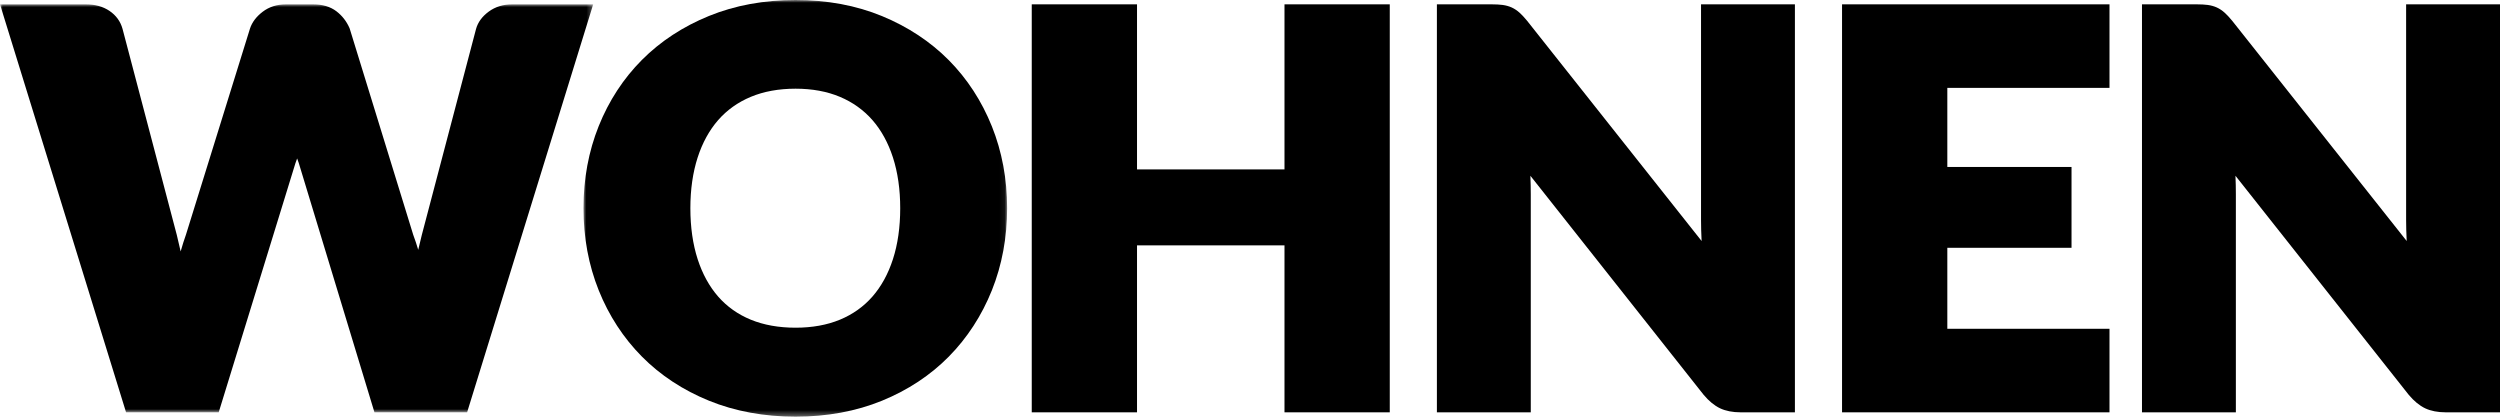
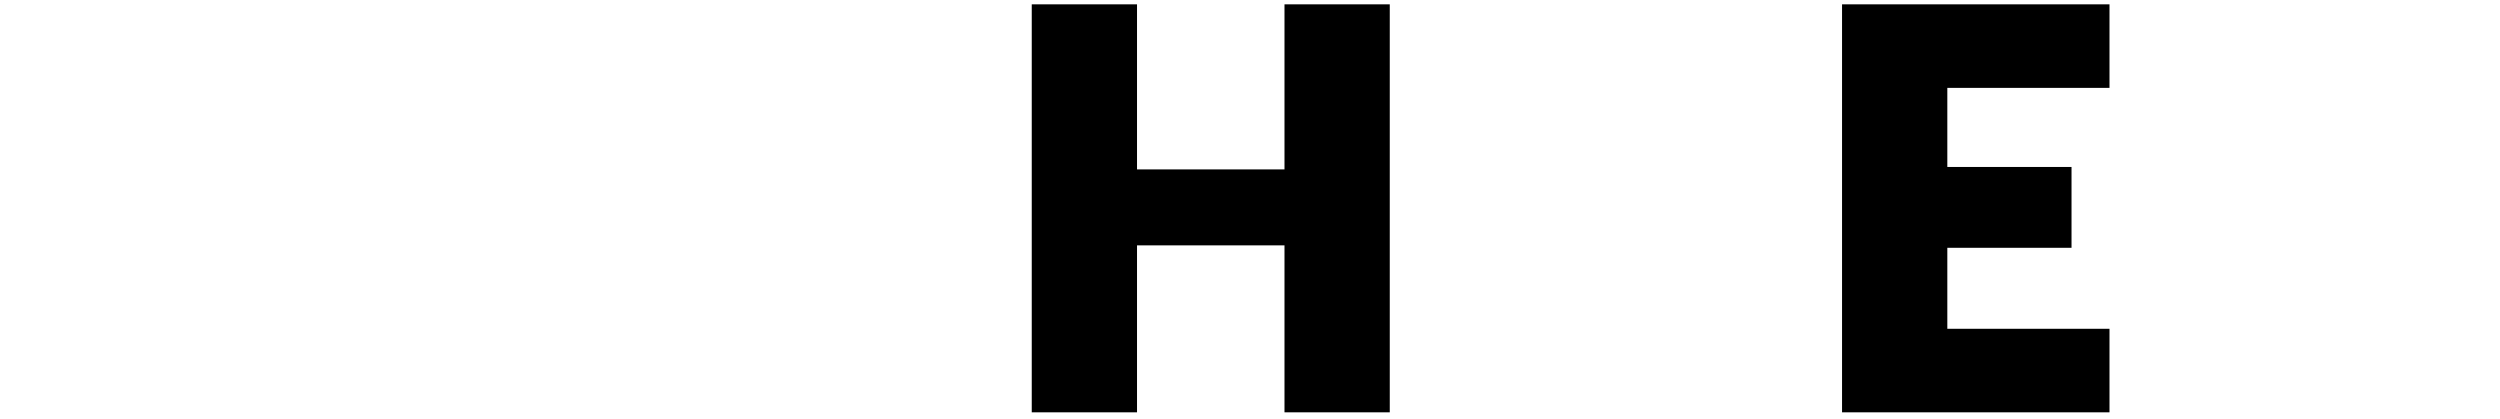
<svg xmlns="http://www.w3.org/2000/svg" xmlns:xlink="http://www.w3.org/1999/xlink" width="454px" height="76px" viewBox="0 0 454 76" version="1.1">
  <title>Group 16</title>
  <defs>
-     <polygon id="path-1" points="0 0 76.935 0 76.935 75.667 0 75.667" />
    <polygon id="path-3" points="0 0 107.721 0 107.721 74.09 0 74.09" />
  </defs>
  <g id="Page-1" stroke="none" stroke-width="1" fill="none" fill-rule="evenodd">
    <g id="Group-15">
      <g id="Group-3" transform="translate(105.958, 0)">
        <mask id="mask-2" fill="white">
          <use xlink:href="#path-1" />
        </mask>
        <g id="Clip-2" />
-         <path d="M57.521,37.808 C57.521,41.247 57.076,44.362 56.2,47.066 L56.2,47.067 C55.337,49.736 54.083,52.022 52.473,53.861 C50.876,55.685 48.894,57.094 46.582,58.051 C44.247,59.02 41.533,59.51 38.517,59.51 C35.468,59.51 32.729,59.02 30.375,58.05 C28.048,57.093 26.06,55.685 24.464,53.863 C22.855,52.023 21.6,49.737 20.735,47.067 C19.858,44.357 19.413,41.243 19.413,37.808 C19.413,34.409 19.858,31.31 20.735,28.6 C21.6,25.929 22.855,23.642 24.463,21.804 C26.058,19.982 28.049,18.564 30.382,17.589 C32.733,16.605 35.47,16.106 38.517,16.106 C41.531,16.106 44.242,16.605 46.576,17.588 C48.893,18.563 50.877,19.982 52.472,21.804 C54.081,23.643 55.336,25.93 56.2,28.598 C57.076,31.306 57.521,34.404 57.521,37.808 L57.521,37.808 Z M74.166,22.945 C72.323,18.353 69.693,14.311 66.348,10.933 C63,7.556 58.917,4.859 54.211,2.919 C49.507,0.982 44.226,0 38.517,0 C32.806,0 27.519,0.974 22.802,2.894 C18.08,4.816 13.98,7.504 10.613,10.883 C7.25,14.263 4.611,18.305 2.769,22.895 C0.932,27.479 0,32.496 0,37.808 C0,43.123 0.932,48.14 2.769,52.722 C4.611,57.312 7.249,61.362 10.612,64.755 C13.977,68.153 18.078,70.85 22.802,72.772 C27.522,74.693 32.808,75.667 38.517,75.667 C44.226,75.667 49.504,74.693 54.208,72.772 C58.915,70.849 63,68.151 66.351,64.754 C69.694,61.36 72.323,57.312 74.167,52.722 C76.003,48.138 76.935,43.121 76.935,37.808 C76.935,32.529 76.003,27.529 74.167,22.945 L74.166,22.945 Z" id="Fill-1" fill="#000000" mask="url(#mask-2)" />
      </g>
      <g id="Group-6" transform="translate(0, 0.788)">
        <mask id="mask-4" fill="white">
          <use xlink:href="#path-3" />
        </mask>
        <g id="Clip-5" />
-         <path d="M93.012,0 C91.382,0 89.953,0.442 88.765,1.312 C87.564,2.193 86.785,3.253 86.447,4.477 L76.597,41.895 C76.376,42.749 76.161,43.644 75.95,44.579 C75.662,43.613 75.358,42.697 75.038,41.841 L63.514,4.431 L63.467,4.303 C62.927,3.072 62.124,2.045 61.078,1.25 C59.983,0.421 58.565,0 56.864,0 L51.94,0 C50.299,0 48.871,0.454 47.7,1.35 C46.54,2.233 45.764,3.264 45.39,4.427 L33.782,41.792 C33.437,42.759 33.111,43.789 32.806,44.874 C32.574,43.818 32.342,42.824 32.108,41.888 L22.256,4.466 C21.885,3.109 21.086,2.006 19.88,1.189 C18.715,0.4 17.273,0 15.595,0 L-0,0 L22.894,74.09 L39.716,74.09 L53.64,28.878 C53.749,28.592 53.855,28.293 53.959,27.984 C54.057,28.279 54.155,28.552 54.251,28.801 L68.001,74.09 L84.827,74.09 L107.721,0 L93.012,0 Z" id="Fill-4" fill="#000000" mask="url(#mask-4)" />
      </g>
-       <path d="M308.907,39.925 C308.907,41.097 308.941,42.351 309.007,43.652 C309.009,43.691 309.011,43.731 309.014,43.77 L277.324,3.779 C276.821,3.168 276.379,2.693 275.976,2.329 C275.53,1.922 275.047,1.598 274.533,1.36 C274.033,1.133 273.474,0.978 272.871,0.897 C272.323,0.825 271.658,0.788 270.893,0.788 L260.94,0.788 L260.94,74.878 L277.989,74.878 L277.989,35.249 C277.989,34.211 277.966,33.102 277.919,31.919 L309.381,71.697 C310.342,72.841 311.346,73.666 312.371,74.15 C313.394,74.633 314.65,74.878 316.103,74.878 L325.956,74.878 L325.956,0.788 L308.907,0.788 L308.907,39.925 Z" id="Fill-7" fill="#000000" />
-       <path d="M436.951,0.788 L436.951,39.925 C436.951,41.073 436.985,42.327 437.05,43.652 C437.053,43.691 437.055,43.731 437.058,43.77 L405.368,3.779 C404.865,3.168 404.423,2.693 404.019,2.327 C403.571,1.919 403.087,1.595 402.578,1.36 C402.076,1.133 401.518,0.978 400.914,0.897 C400.367,0.825 399.701,0.788 398.936,0.788 L388.984,0.788 L388.984,74.878 L406.033,74.878 L406.033,35.249 C406.033,34.211 406.01,33.1 405.961,31.918 L437.425,71.697 C438.384,72.84 439.39,73.666 440.414,74.15 C441.438,74.633 442.693,74.878 444.145,74.878 L454,74.878 L454,0.788 L436.951,0.788 Z" id="Fill-9" fill="#000000" />
      <polygon id="Fill-11" fill="#000000" points="233.264 30.764 206.483 30.764 206.483 0.788 187.365 0.788 187.365 74.878 206.483 74.878 206.483 44.558 233.264 44.558 233.264 74.878 252.381 74.878 252.381 0.788 233.264 0.788" />
      <polygon id="Fill-13" fill="#000000" points="334.516 74.878 383.084 74.878 383.084 59.707 353.634 59.707 353.634 44.999 376.189 44.999 376.189 30.321 353.634 30.321 353.634 15.958 383.084 15.958 383.084 0.788 334.516 0.788" />
    </g>
  </g>
</svg>